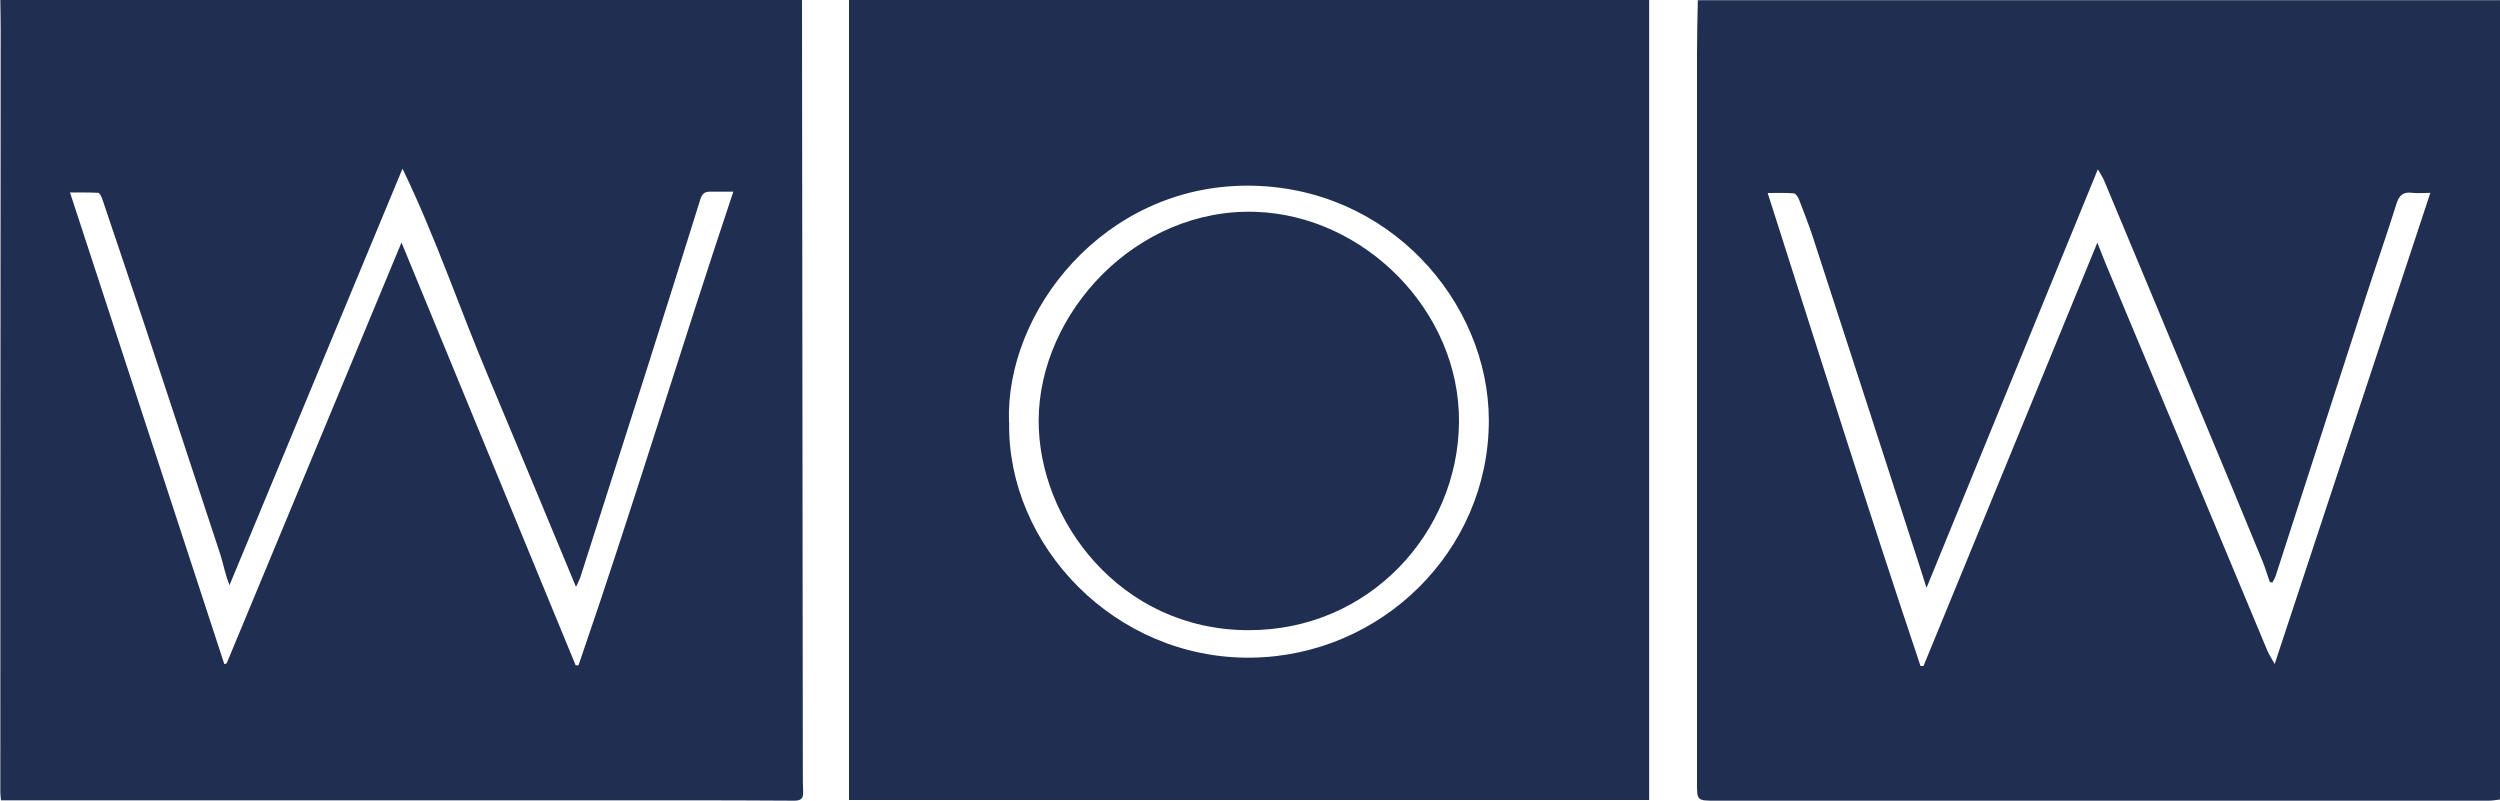
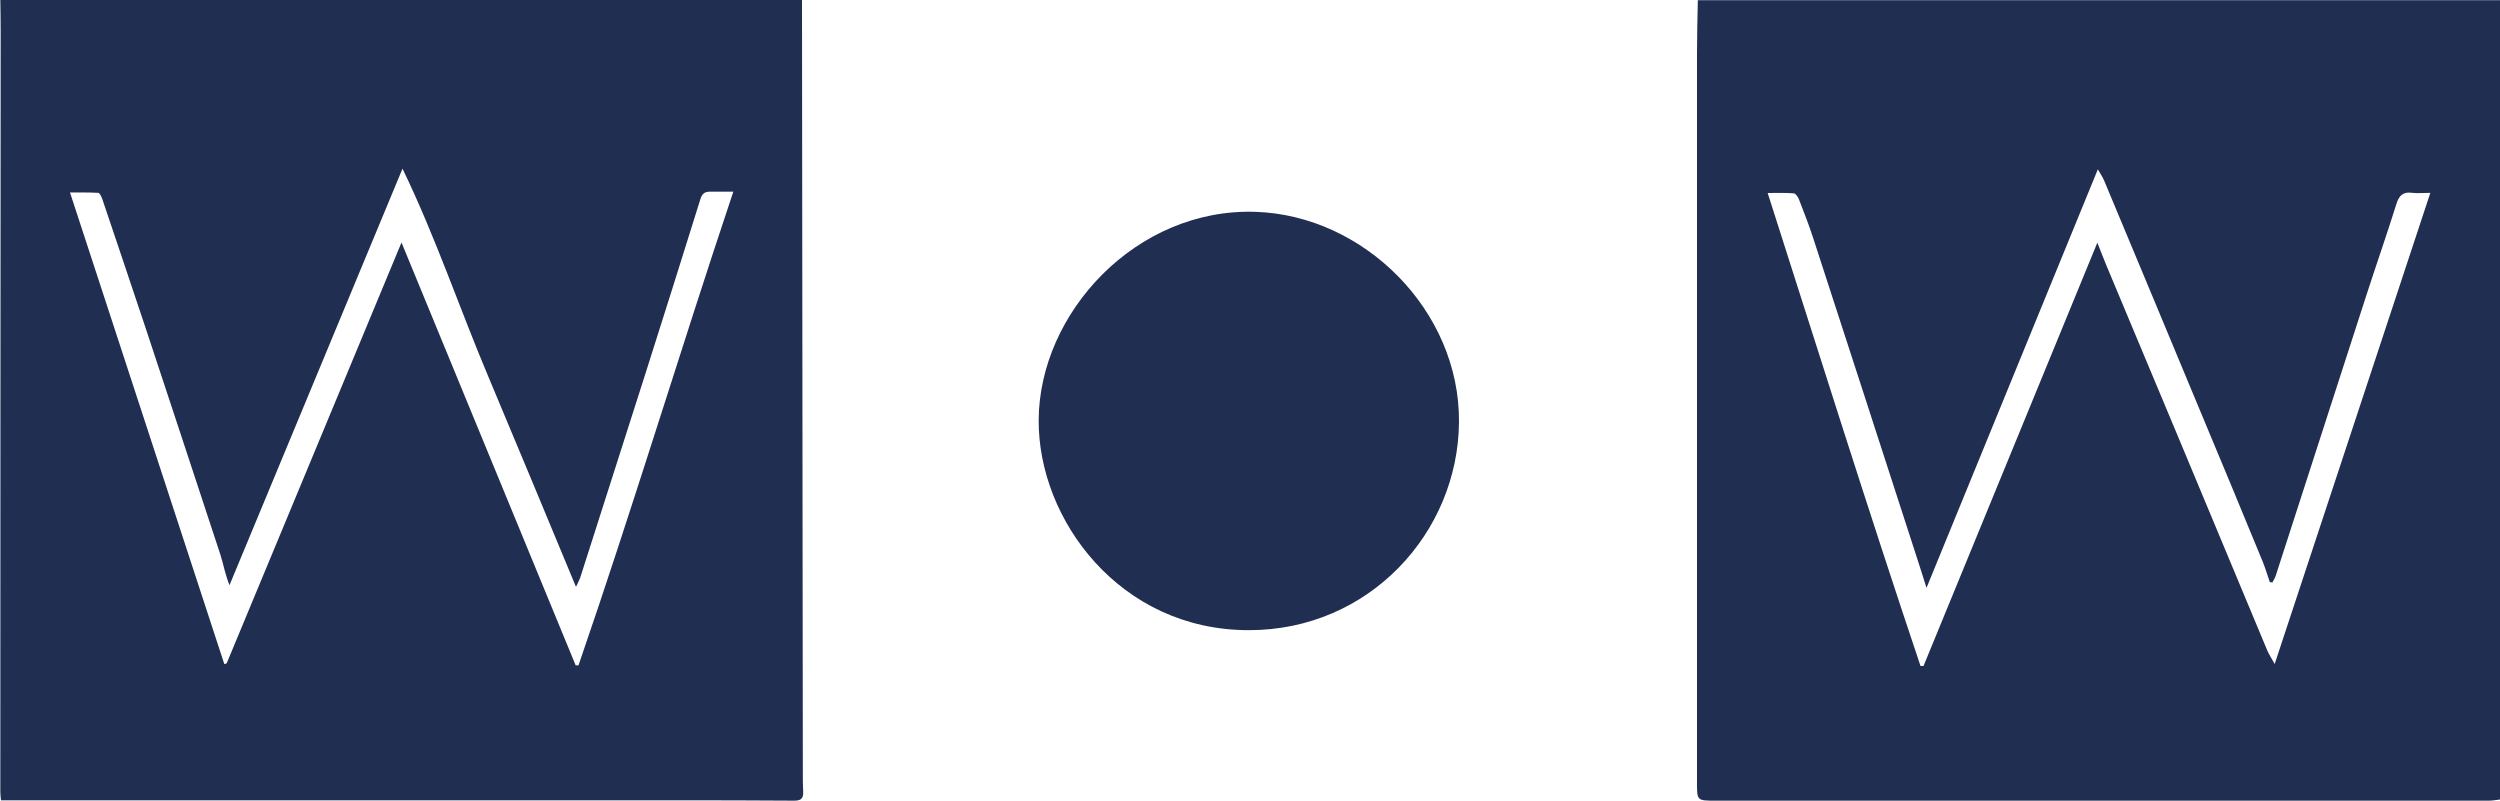
<svg xmlns="http://www.w3.org/2000/svg" id="Layer_2" data-name="Layer 2" viewBox="0 0 150 48.05">
  <defs>
    <style> .cls-1 { fill: #202e52; } </style>
  </defs>
  <g id="Layer_1-2" data-name="Layer 1">
    <g>
      <path class="cls-1" d="m150,0c0,.97,0,1.95,0,2.92,0,14.84,0,29.69,0,44.53,0,.16,0,.31,0,.52-.24.03-.45.07-.67.07-15.46,0-30.92,0-46.39,0-1.13,0-1.12,0-1.12-1.11,0-14.58,0-29.16,0-43.74,0-1.06.03-2.12.05-3.18,16.04,0,32.08,0,48.12,0Zm-13.67,34.94s-.09,0-.14-.01c-.15-.42-.27-.85-.44-1.26-1.24-3.02-2.49-6.03-3.75-9.04-1.91-4.6-3.83-9.19-5.75-13.79-.08-.2-.21-.39-.38-.68-3.45,8.42-6.83,16.68-10.28,25.11-.23-.71-.4-1.29-.59-1.85-2.07-6.4-4.15-12.8-6.23-19.2-.25-.76-.54-1.5-.83-2.25-.06-.15-.2-.36-.31-.37-.52-.04-1.05-.02-1.57-.02,3.04,9.5,6.01,18.97,9.17,28.38.06,0,.12,0,.18,0,3.46-8.43,6.92-16.86,10.43-25.4.21.52.38.98.57,1.43,1.41,3.38,2.83,6.75,4.24,10.13,1.79,4.29,3.58,8.58,5.37,12.87.12.29.3.55.46.85,3.13-9.46,6.22-18.84,9.34-28.27-.39,0-.74.04-1.08,0-.56-.08-.8.16-.96.68-.57,1.82-1.2,3.62-1.79,5.44-1.82,5.61-3.62,11.22-5.44,16.83-.05.16-.14.3-.22.45Z" />
      <path class="cls-1" d="m48.12,0c.02,15.47.03,30.94.05,46.4,0,.36,0,.73.02,1.09.02.39-.1.55-.53.55-2.41-.02-4.81-.02-7.22-.02-12.93,0-25.87,0-38.8,0-.52,0-1.04,0-1.58,0-.02-.22-.04-.35-.04-.49,0-15.21.01-30.42.02-45.62,0-.64-.01-1.28-.02-1.93h48.12Zm-13.57,35.19c-1.77-4.25-3.48-8.39-5.22-12.52-1.75-4.14-3.18-8.42-5.18-12.55-3.49,8.41-6.94,16.7-10.38,24.99-.26-.64-.36-1.24-.54-1.81-1.49-4.55-3-9.09-4.5-13.64-.86-2.58-1.73-5.16-2.6-7.74-.05-.13-.15-.35-.24-.35-.57-.03-1.15-.02-1.69-.02,3.1,9.48,6.18,18.89,9.26,28.3.05-.02.09-.03.14-.05,3.49-8.39,6.97-16.79,10.49-25.25,3.5,8.51,6.98,16.94,10.45,25.37h.17c3.24-9.4,6.11-18.92,9.29-28.42-.47,0-.93,0-1.4,0-.33,0-.48.13-.58.46-1.1,3.53-2.21,7.05-3.33,10.57-1.29,4.05-2.59,8.09-3.88,12.14-.05.14-.13.28-.24.52Z" />
-       <path class="cls-1" d="m98.95,0v48h-48.01V0h48.01Zm-38.4,25.34c-.13,7.37,6.32,14.21,14.51,14.12,7.82-.09,14.27-6.41,14.27-14.23,0-7.1-6-14.08-14.48-14.09-8.65,0-14.54,7.57-14.31,14.19Z" />
      <path class="cls-1" d="m74.92,37.81c-7.72,0-12.63-6.62-12.6-12.6.03-6.44,5.85-12.74,13.02-12.5,6.51.22,12.25,5.93,12.2,12.61-.05,6.63-5.38,12.5-12.62,12.49Z" />
    </g>
  </g>
</svg>